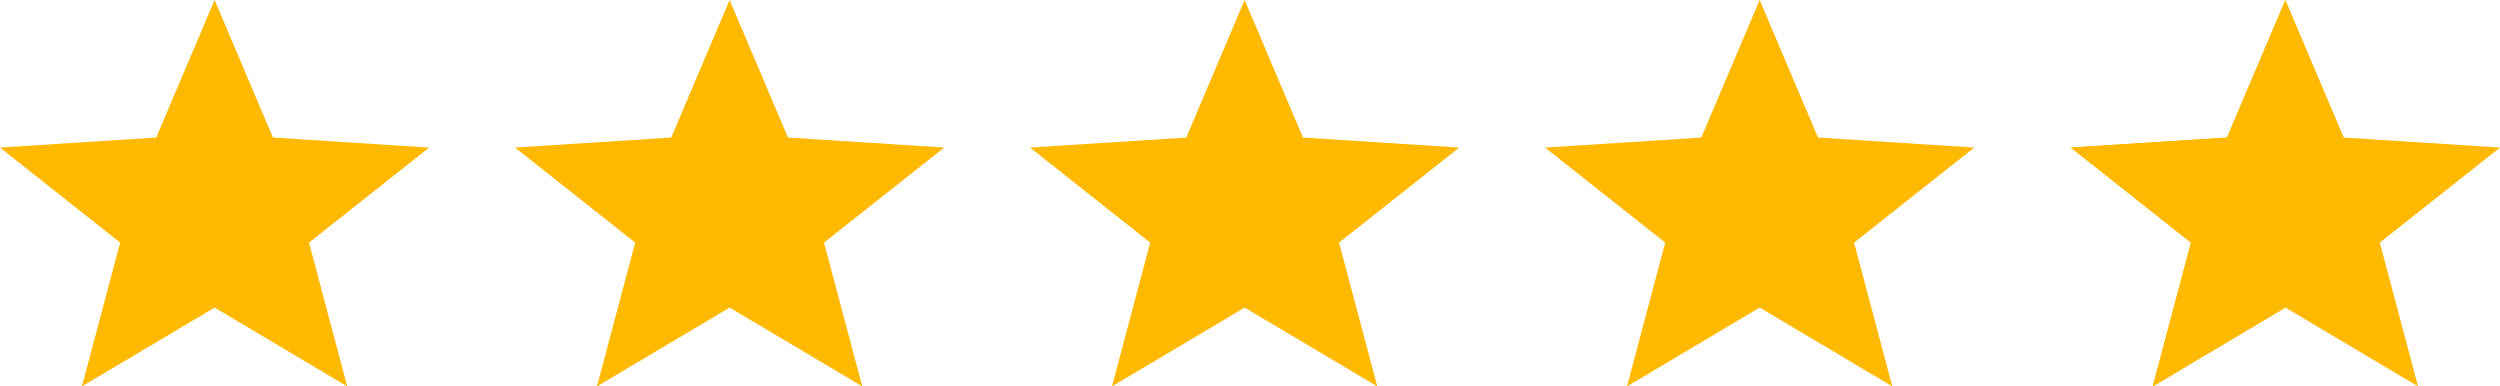
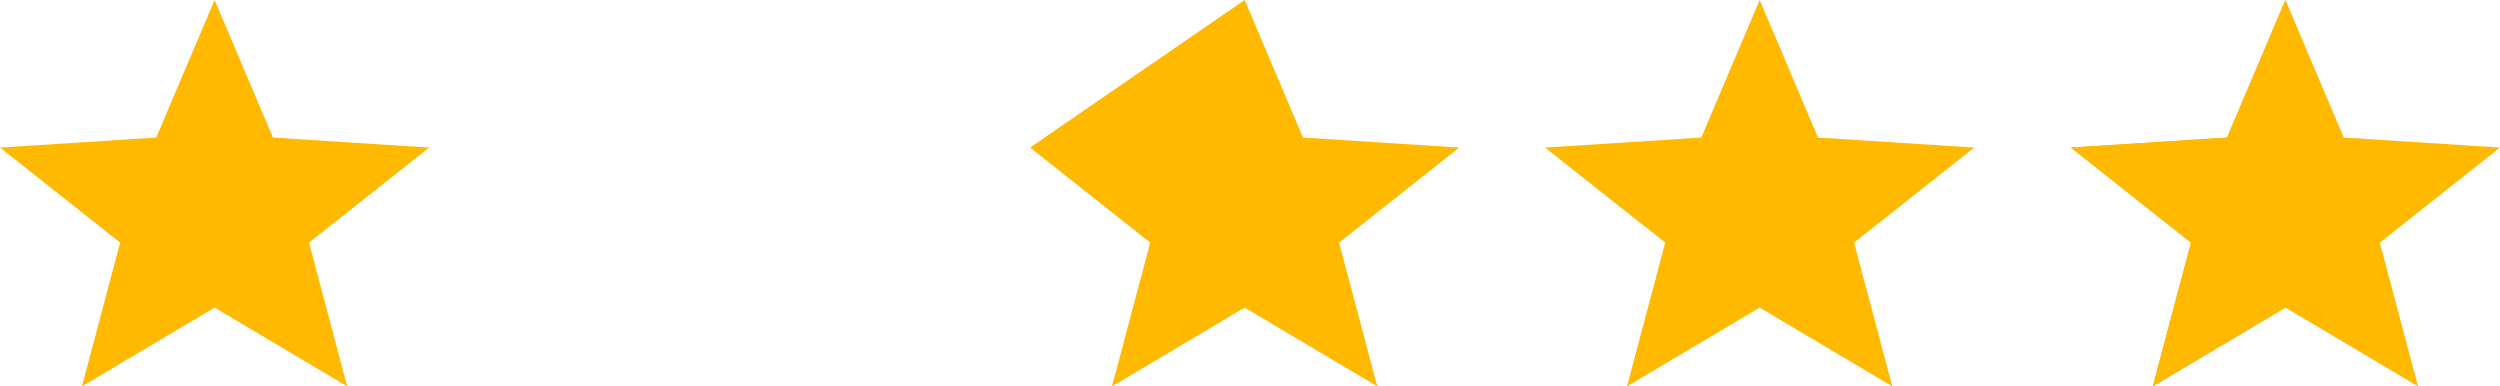
<svg xmlns="http://www.w3.org/2000/svg" width="110" height="17" viewBox="0 0 110 17" fill="none">
  <g clip-path="url(#clip0_63_209)">
    <path d="M9.442 13.533L3.606 17L5.287 10.674L0 6.493L6.874 6.052L9.442 0L12.009 6.052L18.884 6.493L13.596 10.674L15.277 17L9.442 13.533Z" fill="#FFB900" />
-     <path d="M32.103 13.533L26.267 17L27.948 10.674L22.661 6.493L29.535 6.052L32.103 0L34.67 6.052L41.545 6.493L36.257 10.674L37.939 17L32.103 13.533Z" fill="#FFB900" />
-     <path d="M54.764 13.533L48.928 17L50.609 10.674L45.322 6.493L52.196 6.052L54.764 0L57.331 6.052L64.206 6.493L58.917 10.674L60.6 17L54.764 13.533Z" fill="#FFB900" />
+     <path d="M54.764 13.533L48.928 17L50.609 10.674L45.322 6.493L54.764 0L57.331 6.052L64.206 6.493L58.917 10.674L60.6 17L54.764 13.533Z" fill="#FFB900" />
    <path d="M77.425 13.533L71.589 17L73.27 10.674L67.982 6.493L74.857 6.052L77.425 0L79.992 6.052L86.867 6.493L81.579 10.674L83.261 17L77.425 13.533Z" fill="#FFB900" />
    <path d="M100.558 13.532L94.722 17L96.403 10.675L91.115 6.493L97.99 6.052L100.558 0L103.124 6.052L110 6.493L104.711 10.675L106.394 17L100.558 13.532Z" fill="#FFB900" />
    <path d="M100.558 13.533L94.722 17L96.403 10.674L91.115 6.493L97.99 6.052L100.558 0V13.533Z" fill="#FFB900" />
  </g>
  <defs>
    <clipPath id="clip0_63_209">
      <rect width="110" height="17" fill="white" />
    </clipPath>
  </defs>
</svg>